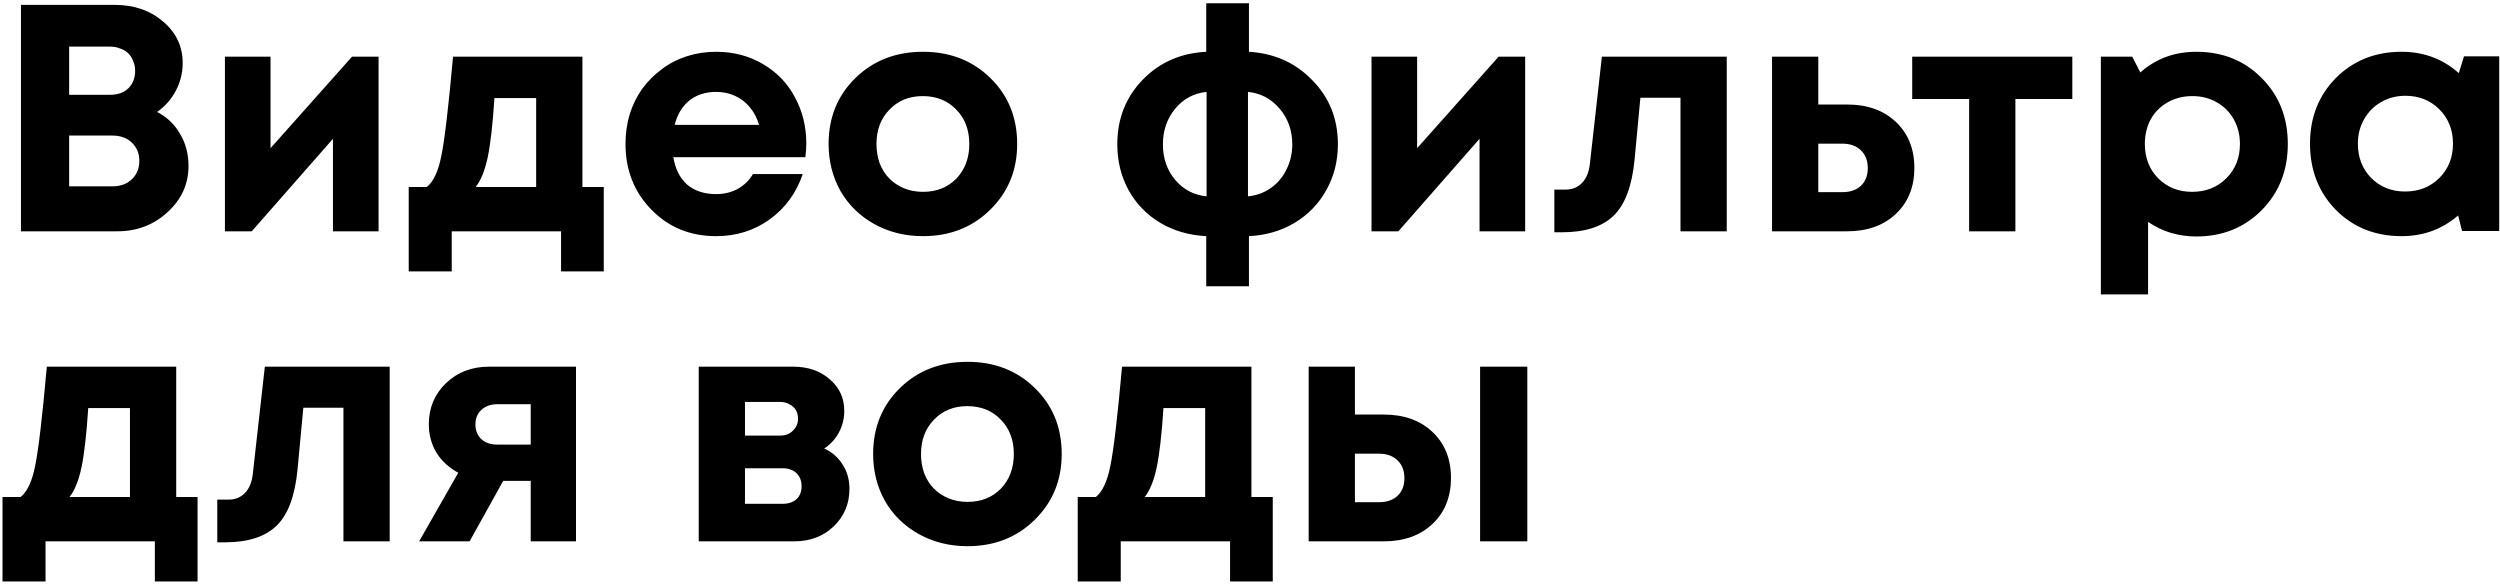
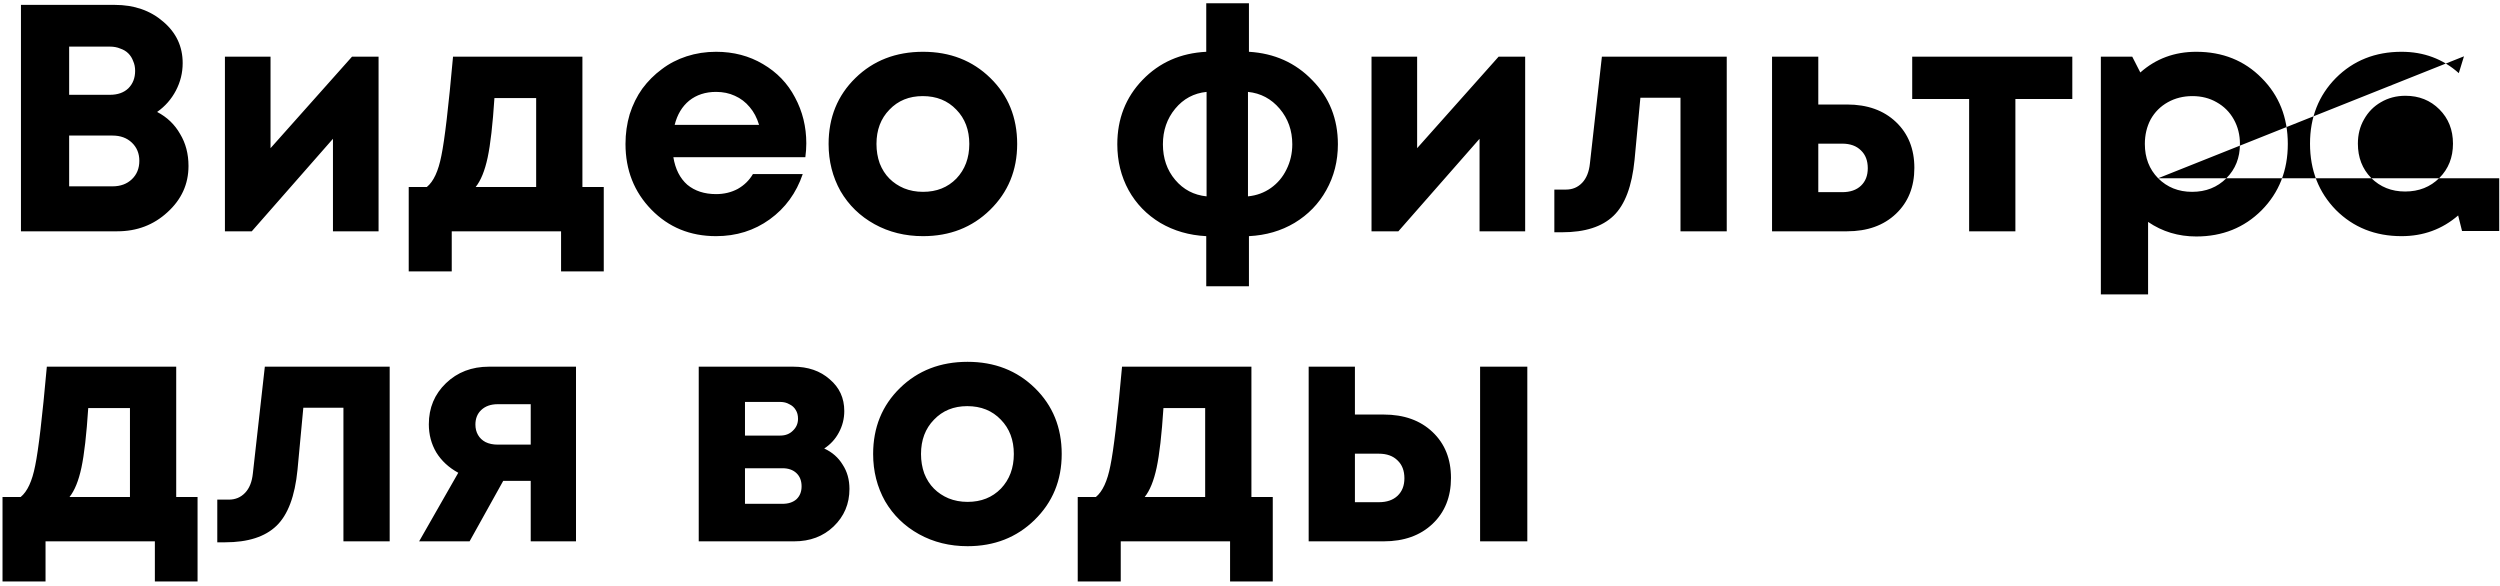
<svg xmlns="http://www.w3.org/2000/svg" width="508" height="119" viewBox="0 0 508 119" fill="none">
-   <path d="M31.928 22.748C33.944 23.799 35.499 25.289 36.594 27.217C37.734 29.101 38.303 31.27 38.303 33.724C38.303 37.404 36.879 40.537 34.031 43.122C31.227 45.707 27.831 47 23.844 47H4.258V0.993H23.318C27.262 0.993 30.548 2.132 33.177 4.411C35.806 6.645 37.12 9.449 37.12 12.823C37.12 14.795 36.66 16.657 35.74 18.41C34.82 20.163 33.549 21.608 31.928 22.748ZM27.459 14.401C27.459 13.656 27.327 12.998 27.064 12.429C26.845 11.816 26.517 11.29 26.078 10.851C25.64 10.413 25.093 10.085 24.435 9.866C23.822 9.603 23.121 9.471 22.332 9.471H14.051V19.264H22.332C23.91 19.264 25.158 18.826 26.078 17.95C26.999 17.03 27.459 15.847 27.459 14.401ZM22.858 37.864C24.479 37.864 25.794 37.382 26.801 36.418C27.809 35.454 28.313 34.206 28.313 32.672C28.313 31.182 27.809 29.956 26.801 28.991C25.794 28.027 24.479 27.546 22.858 27.546H14.051V37.864H22.858ZM71.535 11.509H76.925V47H67.657V28.203L51.161 47H45.705V11.509H54.973V30.109L71.535 11.509ZM118.346 37.996H122.684V55.15H114.009V47H91.794V55.15H83.052V37.996H86.733C88.091 36.9 89.077 34.775 89.691 31.62C90.348 28.466 91.136 21.762 92.057 11.509H118.346V37.996ZM100.469 19.922C100.119 25.311 99.659 29.342 99.089 32.015C98.519 34.688 97.709 36.681 96.657 37.996H108.948V19.922H100.469ZM163.841 29.123C163.841 30.043 163.775 30.985 163.644 31.949H136.828C137.223 34.359 138.165 36.221 139.654 37.536C141.188 38.806 143.138 39.442 145.504 39.442C147.125 39.442 148.593 39.091 149.907 38.39C151.222 37.645 152.252 36.637 152.997 35.367H163.118C161.804 39.223 159.569 42.29 156.414 44.568C153.259 46.847 149.623 47.986 145.504 47.986C140.246 47.986 135.864 46.189 132.359 42.596C128.854 39.004 127.101 34.556 127.101 29.254C127.101 27.151 127.386 25.136 127.955 23.208C128.569 21.28 129.423 19.549 130.519 18.015C131.658 16.482 132.972 15.168 134.462 14.072C135.952 12.933 137.639 12.056 139.523 11.443C141.407 10.83 143.401 10.523 145.504 10.523C149.053 10.523 152.23 11.355 155.034 13.021C157.882 14.685 160.051 16.942 161.541 19.79C163.074 22.638 163.841 25.749 163.841 29.123ZM145.504 18.673C143.357 18.673 141.539 19.264 140.049 20.447C138.603 21.63 137.617 23.273 137.091 25.377H154.245C153.807 23.931 153.172 22.726 152.339 21.762C151.507 20.754 150.499 19.987 149.316 19.462C148.177 18.936 146.906 18.673 145.504 18.673ZM187.563 47.986C183.926 47.986 180.64 47.175 177.704 45.554C174.769 43.933 172.468 41.698 170.803 38.85C169.182 35.958 168.371 32.76 168.371 29.254C168.371 23.865 170.19 19.396 173.827 15.847C177.463 12.297 182.042 10.523 187.563 10.523C193.04 10.523 197.597 12.297 201.234 15.847C204.87 19.396 206.689 23.865 206.689 29.254C206.689 34.6 204.848 39.069 201.168 42.662C197.531 46.211 192.996 47.986 187.563 47.986ZM187.563 38.982C190.323 38.982 192.58 38.083 194.333 36.287C196.085 34.447 196.962 32.102 196.962 29.254C196.962 26.406 196.085 24.084 194.333 22.288C192.58 20.447 190.301 19.527 187.497 19.527C184.737 19.527 182.48 20.447 180.728 22.288C178.975 24.084 178.099 26.406 178.099 29.254C178.099 30.657 178.318 31.971 178.756 33.198C179.238 34.425 179.895 35.454 180.728 36.287C181.56 37.119 182.546 37.777 183.685 38.259C184.868 38.741 186.161 38.982 187.563 38.982ZM271.86 29.32C271.86 32.738 271.071 35.849 269.494 38.653C267.96 41.413 265.813 43.626 263.053 45.291C260.336 46.912 257.247 47.811 253.785 47.986V58.173H245.11V47.986C241.648 47.811 238.537 46.912 235.777 45.291C233.017 43.626 230.87 41.413 229.336 38.653C227.802 35.849 227.036 32.738 227.036 29.32C227.036 24.15 228.744 19.79 232.162 16.241C235.58 12.692 239.896 10.786 245.11 10.523V0.664H253.785V10.523C258.956 10.83 263.25 12.758 266.667 16.307C270.129 19.812 271.86 24.15 271.86 29.32ZM236.303 29.32C236.303 32.168 237.135 34.578 238.8 36.55C240.465 38.522 242.59 39.639 245.176 39.902V18.673C242.59 18.936 240.465 20.075 238.8 22.09C237.135 24.106 236.303 26.516 236.303 29.32ZM253.588 39.902C255.341 39.727 256.896 39.157 258.255 38.193C259.613 37.229 260.665 35.98 261.41 34.447C262.198 32.869 262.593 31.16 262.593 29.32C262.593 26.516 261.738 24.106 260.029 22.09C258.32 20.075 256.173 18.936 253.588 18.673V39.902ZM304.523 11.509H309.913V47H300.645V28.203L284.149 47H278.693V11.509H287.961V30.109L304.523 11.509ZM325.505 11.509H350.874V47H341.476V19.856H333.326L332.143 32.475C331.617 37.821 330.193 41.611 327.871 43.845C325.549 46.08 322.065 47.197 317.421 47.197H315.843V38.522H318.209C319.524 38.522 320.619 38.062 321.496 37.141C322.372 36.221 322.898 34.907 323.073 33.198L325.505 11.509ZM375.327 21.236C379.446 21.236 382.754 22.419 385.251 24.785C387.749 27.151 388.998 30.262 388.998 34.118C388.998 37.974 387.749 41.085 385.251 43.451C382.754 45.817 379.446 47 375.327 47H360.079V11.509H369.477V21.236H375.327ZM374.341 39.047C375.962 39.047 377.233 38.609 378.153 37.733C379.073 36.856 379.533 35.673 379.533 34.184C379.533 32.65 379.073 31.445 378.153 30.569C377.233 29.649 375.962 29.189 374.341 29.189H369.477V39.047H374.341ZM421.094 11.509V20.119H409.527V47H400.128V20.119H388.561V11.509H421.094ZM446.283 10.523C451.629 10.523 456.054 12.297 459.56 15.847C463.109 19.396 464.883 23.865 464.883 29.254C464.883 34.644 463.109 39.135 459.56 42.728C456.01 46.277 451.585 48.052 446.283 48.052C442.646 48.052 439.382 47.066 436.49 45.094V59.816H426.894V11.509H433.27L434.913 14.729C438.068 11.925 441.858 10.523 446.283 10.523ZM438.528 36.221C440.368 38.062 442.668 38.982 445.429 38.982C448.233 38.982 450.555 38.062 452.396 36.221C454.236 34.381 455.156 32.059 455.156 29.254C455.156 27.414 454.74 25.749 453.907 24.259C453.075 22.77 451.914 21.608 450.424 20.776C448.978 19.943 447.335 19.527 445.494 19.527C443.654 19.527 441.989 19.943 440.499 20.776C439.01 21.608 437.849 22.77 437.016 24.259C436.227 25.749 435.833 27.414 435.833 29.254C435.833 32.059 436.731 34.381 438.528 36.221ZM500.679 11.443H507.843V46.934H500.285L499.496 43.779C496.254 46.584 492.42 47.986 487.995 47.986C482.649 47.986 478.202 46.211 474.653 42.662C471.147 39.069 469.395 34.578 469.395 29.189C469.395 23.843 471.147 19.396 474.653 15.847C478.202 12.297 482.649 10.523 487.995 10.523C492.508 10.523 496.385 11.969 499.628 14.861L500.679 11.443ZM481.816 36.156C483.657 37.996 485.957 38.916 488.718 38.916C491.522 38.916 493.844 37.996 495.684 36.156C497.525 34.315 498.445 31.993 498.445 29.189C498.445 26.384 497.525 24.062 495.684 22.222C493.844 20.382 491.544 19.462 488.783 19.462C486.943 19.462 485.278 19.9 483.788 20.776C482.342 21.608 481.203 22.77 480.371 24.259C479.538 25.705 479.122 27.348 479.122 29.189C479.122 31.993 480.02 34.315 481.816 36.156ZM35.806 100.996H40.144V118.15H31.468V110H9.253V118.15H0.512V100.996H4.192C5.551 99.9 6.536 97.775 7.15 94.621C7.807 91.466 8.596 84.762 9.516 74.509H35.806V100.996ZM17.929 82.921C17.578 88.311 17.118 92.342 16.548 95.015C15.979 97.688 15.168 99.681 14.117 100.996H26.407V82.921H17.929ZM53.814 74.509H79.183V110H69.785V82.856H61.635L60.452 95.475C59.926 100.82 58.502 104.611 56.18 106.845C53.858 109.08 50.374 110.197 45.73 110.197H44.152V101.522H46.518C47.833 101.522 48.928 101.061 49.804 100.141C50.681 99.221 51.207 97.907 51.382 96.198L53.814 74.509ZM99.364 74.509H117.044V110H107.842V97.71H102.256L95.42 110H85.167L93.12 96.066C91.192 95.015 89.702 93.635 88.651 91.926C87.643 90.217 87.139 88.311 87.139 86.208C87.139 82.878 88.3 80.095 90.623 77.861C92.945 75.626 95.859 74.509 99.364 74.509ZM101.138 90.348H107.842V82.133H101.138C99.736 82.133 98.619 82.527 97.786 83.316C96.998 84.061 96.603 85.047 96.603 86.273C96.603 87.062 96.779 87.763 97.129 88.377C97.48 88.99 97.984 89.472 98.641 89.823C99.342 90.173 100.174 90.348 101.138 90.348ZM167.483 91.137C169.104 91.882 170.353 92.977 171.229 94.423C172.149 95.825 172.609 97.469 172.609 99.353C172.609 102.376 171.536 104.917 169.389 106.977C167.285 108.992 164.613 110 161.37 110H141.982V74.509H161.173C164.196 74.509 166.672 75.363 168.6 77.072C170.572 78.737 171.558 80.884 171.558 83.513C171.558 85.09 171.185 86.558 170.44 87.917C169.739 89.231 168.753 90.305 167.483 91.137ZM162.159 85.09C162.159 84.389 162.006 83.798 161.699 83.316C161.392 82.79 160.954 82.396 160.384 82.133C159.859 81.826 159.245 81.673 158.544 81.673H151.38V88.508H158.544C159.596 88.508 160.45 88.18 161.107 87.522C161.808 86.865 162.159 86.054 162.159 85.09ZM159.004 102.376C160.187 102.376 161.129 102.069 161.83 101.456C162.531 100.799 162.882 99.922 162.882 98.827C162.882 97.688 162.531 96.789 161.83 96.132C161.129 95.475 160.187 95.146 159.004 95.146H151.38V102.376H159.004ZM196.613 110.986C192.976 110.986 189.69 110.175 186.754 108.554C183.819 106.933 181.518 104.698 179.853 101.85C178.232 98.958 177.421 95.76 177.421 92.254C177.421 86.865 179.24 82.396 182.876 78.847C186.513 75.297 191.092 73.523 196.613 73.523C202.09 73.523 206.647 75.297 210.284 78.847C213.92 82.396 215.739 86.865 215.739 92.254C215.739 97.6 213.898 102.069 210.218 105.662C206.581 109.211 202.046 110.986 196.613 110.986ZM196.613 101.982C199.373 101.982 201.63 101.083 203.383 99.287C205.135 97.447 206.011 95.103 206.011 92.254C206.011 89.406 205.135 87.084 203.383 85.288C201.63 83.447 199.351 82.527 196.547 82.527C193.787 82.527 191.53 83.447 189.778 85.288C188.025 87.084 187.149 89.406 187.149 92.254C187.149 93.656 187.368 94.971 187.806 96.198C188.288 97.425 188.945 98.454 189.778 99.287C190.61 100.119 191.596 100.777 192.735 101.259C193.918 101.741 195.211 101.982 196.613 101.982ZM254.288 100.996H258.626V118.15H249.95V110H227.735V118.15H218.994V100.996H222.675C224.033 99.9 225.019 97.775 225.632 94.621C226.29 91.466 227.078 84.762 227.998 74.509H254.288V100.996ZM236.411 82.921C236.061 88.311 235.601 92.342 235.031 95.015C234.461 97.688 233.651 99.681 232.599 100.996H244.89V82.921H236.411ZM281.169 84.236C285.288 84.236 288.596 85.419 291.093 87.785C293.591 90.151 294.84 93.262 294.84 97.118C294.84 100.974 293.591 104.085 291.093 106.451C288.596 108.817 285.288 110 281.169 110H265.921V74.509H275.319V84.236H281.169ZM300.755 74.509H310.351V110H300.755V74.509ZM280.183 102.047C281.804 102.047 283.075 101.609 283.995 100.733C284.915 99.856 285.375 98.674 285.375 97.184C285.375 95.65 284.915 94.445 283.995 93.569C283.075 92.649 281.804 92.189 280.183 92.189H275.319V102.047H280.183Z" fill="black" />
+   <path d="M31.928 22.748C33.944 23.799 35.499 25.289 36.594 27.217C37.734 29.101 38.303 31.27 38.303 33.724C38.303 37.404 36.879 40.537 34.031 43.122C31.227 45.707 27.831 47 23.844 47H4.258V0.993H23.318C27.262 0.993 30.548 2.132 33.177 4.411C35.806 6.645 37.12 9.449 37.12 12.823C37.12 14.795 36.66 16.657 35.74 18.41C34.82 20.163 33.549 21.608 31.928 22.748ZM27.459 14.401C27.459 13.656 27.327 12.998 27.064 12.429C26.845 11.816 26.517 11.29 26.078 10.851C25.64 10.413 25.093 10.085 24.435 9.866C23.822 9.603 23.121 9.471 22.332 9.471H14.051V19.264H22.332C23.91 19.264 25.158 18.826 26.078 17.95C26.999 17.03 27.459 15.847 27.459 14.401ZM22.858 37.864C24.479 37.864 25.794 37.382 26.801 36.418C27.809 35.454 28.313 34.206 28.313 32.672C28.313 31.182 27.809 29.956 26.801 28.991C25.794 28.027 24.479 27.546 22.858 27.546H14.051V37.864H22.858ZM71.535 11.509H76.925V47H67.657V28.203L51.161 47H45.705V11.509H54.973V30.109L71.535 11.509ZM118.346 37.996H122.684V55.15H114.009V47H91.794V55.15H83.052V37.996H86.733C88.091 36.9 89.077 34.775 89.691 31.62C90.348 28.466 91.136 21.762 92.057 11.509H118.346V37.996ZM100.469 19.922C100.119 25.311 99.659 29.342 99.089 32.015C98.519 34.688 97.709 36.681 96.657 37.996H108.948V19.922H100.469ZM163.841 29.123C163.841 30.043 163.775 30.985 163.644 31.949H136.828C137.223 34.359 138.165 36.221 139.654 37.536C141.188 38.806 143.138 39.442 145.504 39.442C147.125 39.442 148.593 39.091 149.907 38.39C151.222 37.645 152.252 36.637 152.997 35.367H163.118C161.804 39.223 159.569 42.29 156.414 44.568C153.259 46.847 149.623 47.986 145.504 47.986C140.246 47.986 135.864 46.189 132.359 42.596C128.854 39.004 127.101 34.556 127.101 29.254C127.101 27.151 127.386 25.136 127.955 23.208C128.569 21.28 129.423 19.549 130.519 18.015C131.658 16.482 132.972 15.168 134.462 14.072C135.952 12.933 137.639 12.056 139.523 11.443C141.407 10.83 143.401 10.523 145.504 10.523C149.053 10.523 152.23 11.355 155.034 13.021C157.882 14.685 160.051 16.942 161.541 19.79C163.074 22.638 163.841 25.749 163.841 29.123ZM145.504 18.673C143.357 18.673 141.539 19.264 140.049 20.447C138.603 21.63 137.617 23.273 137.091 25.377H154.245C153.807 23.931 153.172 22.726 152.339 21.762C151.507 20.754 150.499 19.987 149.316 19.462C148.177 18.936 146.906 18.673 145.504 18.673ZM187.563 47.986C183.926 47.986 180.64 47.175 177.704 45.554C174.769 43.933 172.468 41.698 170.803 38.85C169.182 35.958 168.371 32.76 168.371 29.254C168.371 23.865 170.19 19.396 173.827 15.847C177.463 12.297 182.042 10.523 187.563 10.523C193.04 10.523 197.597 12.297 201.234 15.847C204.87 19.396 206.689 23.865 206.689 29.254C206.689 34.6 204.848 39.069 201.168 42.662C197.531 46.211 192.996 47.986 187.563 47.986ZM187.563 38.982C190.323 38.982 192.58 38.083 194.333 36.287C196.085 34.447 196.962 32.102 196.962 29.254C196.962 26.406 196.085 24.084 194.333 22.288C192.58 20.447 190.301 19.527 187.497 19.527C184.737 19.527 182.48 20.447 180.728 22.288C178.975 24.084 178.099 26.406 178.099 29.254C178.099 30.657 178.318 31.971 178.756 33.198C179.238 34.425 179.895 35.454 180.728 36.287C181.56 37.119 182.546 37.777 183.685 38.259C184.868 38.741 186.161 38.982 187.563 38.982ZM271.86 29.32C271.86 32.738 271.071 35.849 269.494 38.653C267.96 41.413 265.813 43.626 263.053 45.291C260.336 46.912 257.247 47.811 253.785 47.986V58.173H245.11V47.986C241.648 47.811 238.537 46.912 235.777 45.291C233.017 43.626 230.87 41.413 229.336 38.653C227.802 35.849 227.036 32.738 227.036 29.32C227.036 24.15 228.744 19.79 232.162 16.241C235.58 12.692 239.896 10.786 245.11 10.523V0.664H253.785V10.523C258.956 10.83 263.25 12.758 266.667 16.307C270.129 19.812 271.86 24.15 271.86 29.32ZM236.303 29.32C236.303 32.168 237.135 34.578 238.8 36.55C240.465 38.522 242.59 39.639 245.176 39.902V18.673C242.59 18.936 240.465 20.075 238.8 22.09C237.135 24.106 236.303 26.516 236.303 29.32ZM253.588 39.902C255.341 39.727 256.896 39.157 258.255 38.193C259.613 37.229 260.665 35.98 261.41 34.447C262.198 32.869 262.593 31.16 262.593 29.32C262.593 26.516 261.738 24.106 260.029 22.09C258.32 20.075 256.173 18.936 253.588 18.673V39.902ZM304.523 11.509H309.913V47H300.645V28.203L284.149 47H278.693V11.509H287.961V30.109L304.523 11.509ZM325.505 11.509H350.874V47H341.476V19.856H333.326L332.143 32.475C331.617 37.821 330.193 41.611 327.871 43.845C325.549 46.08 322.065 47.197 317.421 47.197H315.843V38.522H318.209C319.524 38.522 320.619 38.062 321.496 37.141C322.372 36.221 322.898 34.907 323.073 33.198L325.505 11.509ZM375.327 21.236C379.446 21.236 382.754 22.419 385.251 24.785C387.749 27.151 388.998 30.262 388.998 34.118C388.998 37.974 387.749 41.085 385.251 43.451C382.754 45.817 379.446 47 375.327 47H360.079V11.509H369.477V21.236H375.327ZM374.341 39.047C375.962 39.047 377.233 38.609 378.153 37.733C379.073 36.856 379.533 35.673 379.533 34.184C379.533 32.65 379.073 31.445 378.153 30.569C377.233 29.649 375.962 29.189 374.341 29.189H369.477V39.047H374.341ZM421.094 11.509V20.119H409.527V47H400.128V20.119H388.561V11.509H421.094ZM446.283 10.523C451.629 10.523 456.054 12.297 459.56 15.847C463.109 19.396 464.883 23.865 464.883 29.254C464.883 34.644 463.109 39.135 459.56 42.728C456.01 46.277 451.585 48.052 446.283 48.052C442.646 48.052 439.382 47.066 436.49 45.094V59.816H426.894V11.509H433.27L434.913 14.729C438.068 11.925 441.858 10.523 446.283 10.523ZM438.528 36.221C440.368 38.062 442.668 38.982 445.429 38.982C448.233 38.982 450.555 38.062 452.396 36.221C454.236 34.381 455.156 32.059 455.156 29.254C455.156 27.414 454.74 25.749 453.907 24.259C453.075 22.77 451.914 21.608 450.424 20.776C448.978 19.943 447.335 19.527 445.494 19.527C443.654 19.527 441.989 19.943 440.499 20.776C439.01 21.608 437.849 22.77 437.016 24.259C436.227 25.749 435.833 27.414 435.833 29.254C435.833 32.059 436.731 34.381 438.528 36.221ZH507.843V46.934H500.285L499.496 43.779C496.254 46.584 492.42 47.986 487.995 47.986C482.649 47.986 478.202 46.211 474.653 42.662C471.147 39.069 469.395 34.578 469.395 29.189C469.395 23.843 471.147 19.396 474.653 15.847C478.202 12.297 482.649 10.523 487.995 10.523C492.508 10.523 496.385 11.969 499.628 14.861L500.679 11.443ZM481.816 36.156C483.657 37.996 485.957 38.916 488.718 38.916C491.522 38.916 493.844 37.996 495.684 36.156C497.525 34.315 498.445 31.993 498.445 29.189C498.445 26.384 497.525 24.062 495.684 22.222C493.844 20.382 491.544 19.462 488.783 19.462C486.943 19.462 485.278 19.9 483.788 20.776C482.342 21.608 481.203 22.77 480.371 24.259C479.538 25.705 479.122 27.348 479.122 29.189C479.122 31.993 480.02 34.315 481.816 36.156ZM35.806 100.996H40.144V118.15H31.468V110H9.253V118.15H0.512V100.996H4.192C5.551 99.9 6.536 97.775 7.15 94.621C7.807 91.466 8.596 84.762 9.516 74.509H35.806V100.996ZM17.929 82.921C17.578 88.311 17.118 92.342 16.548 95.015C15.979 97.688 15.168 99.681 14.117 100.996H26.407V82.921H17.929ZM53.814 74.509H79.183V110H69.785V82.856H61.635L60.452 95.475C59.926 100.82 58.502 104.611 56.18 106.845C53.858 109.08 50.374 110.197 45.73 110.197H44.152V101.522H46.518C47.833 101.522 48.928 101.061 49.804 100.141C50.681 99.221 51.207 97.907 51.382 96.198L53.814 74.509ZM99.364 74.509H117.044V110H107.842V97.71H102.256L95.42 110H85.167L93.12 96.066C91.192 95.015 89.702 93.635 88.651 91.926C87.643 90.217 87.139 88.311 87.139 86.208C87.139 82.878 88.3 80.095 90.623 77.861C92.945 75.626 95.859 74.509 99.364 74.509ZM101.138 90.348H107.842V82.133H101.138C99.736 82.133 98.619 82.527 97.786 83.316C96.998 84.061 96.603 85.047 96.603 86.273C96.603 87.062 96.779 87.763 97.129 88.377C97.48 88.99 97.984 89.472 98.641 89.823C99.342 90.173 100.174 90.348 101.138 90.348ZM167.483 91.137C169.104 91.882 170.353 92.977 171.229 94.423C172.149 95.825 172.609 97.469 172.609 99.353C172.609 102.376 171.536 104.917 169.389 106.977C167.285 108.992 164.613 110 161.37 110H141.982V74.509H161.173C164.196 74.509 166.672 75.363 168.6 77.072C170.572 78.737 171.558 80.884 171.558 83.513C171.558 85.09 171.185 86.558 170.44 87.917C169.739 89.231 168.753 90.305 167.483 91.137ZM162.159 85.09C162.159 84.389 162.006 83.798 161.699 83.316C161.392 82.79 160.954 82.396 160.384 82.133C159.859 81.826 159.245 81.673 158.544 81.673H151.38V88.508H158.544C159.596 88.508 160.45 88.18 161.107 87.522C161.808 86.865 162.159 86.054 162.159 85.09ZM159.004 102.376C160.187 102.376 161.129 102.069 161.83 101.456C162.531 100.799 162.882 99.922 162.882 98.827C162.882 97.688 162.531 96.789 161.83 96.132C161.129 95.475 160.187 95.146 159.004 95.146H151.38V102.376H159.004ZM196.613 110.986C192.976 110.986 189.69 110.175 186.754 108.554C183.819 106.933 181.518 104.698 179.853 101.85C178.232 98.958 177.421 95.76 177.421 92.254C177.421 86.865 179.24 82.396 182.876 78.847C186.513 75.297 191.092 73.523 196.613 73.523C202.09 73.523 206.647 75.297 210.284 78.847C213.92 82.396 215.739 86.865 215.739 92.254C215.739 97.6 213.898 102.069 210.218 105.662C206.581 109.211 202.046 110.986 196.613 110.986ZM196.613 101.982C199.373 101.982 201.63 101.083 203.383 99.287C205.135 97.447 206.011 95.103 206.011 92.254C206.011 89.406 205.135 87.084 203.383 85.288C201.63 83.447 199.351 82.527 196.547 82.527C193.787 82.527 191.53 83.447 189.778 85.288C188.025 87.084 187.149 89.406 187.149 92.254C187.149 93.656 187.368 94.971 187.806 96.198C188.288 97.425 188.945 98.454 189.778 99.287C190.61 100.119 191.596 100.777 192.735 101.259C193.918 101.741 195.211 101.982 196.613 101.982ZM254.288 100.996H258.626V118.15H249.95V110H227.735V118.15H218.994V100.996H222.675C224.033 99.9 225.019 97.775 225.632 94.621C226.29 91.466 227.078 84.762 227.998 74.509H254.288V100.996ZM236.411 82.921C236.061 88.311 235.601 92.342 235.031 95.015C234.461 97.688 233.651 99.681 232.599 100.996H244.89V82.921H236.411ZM281.169 84.236C285.288 84.236 288.596 85.419 291.093 87.785C293.591 90.151 294.84 93.262 294.84 97.118C294.84 100.974 293.591 104.085 291.093 106.451C288.596 108.817 285.288 110 281.169 110H265.921V74.509H275.319V84.236H281.169ZM300.755 74.509H310.351V110H300.755V74.509ZM280.183 102.047C281.804 102.047 283.075 101.609 283.995 100.733C284.915 99.856 285.375 98.674 285.375 97.184C285.375 95.65 284.915 94.445 283.995 93.569C283.075 92.649 281.804 92.189 280.183 92.189H275.319V102.047H280.183Z" fill="black" />
</svg>